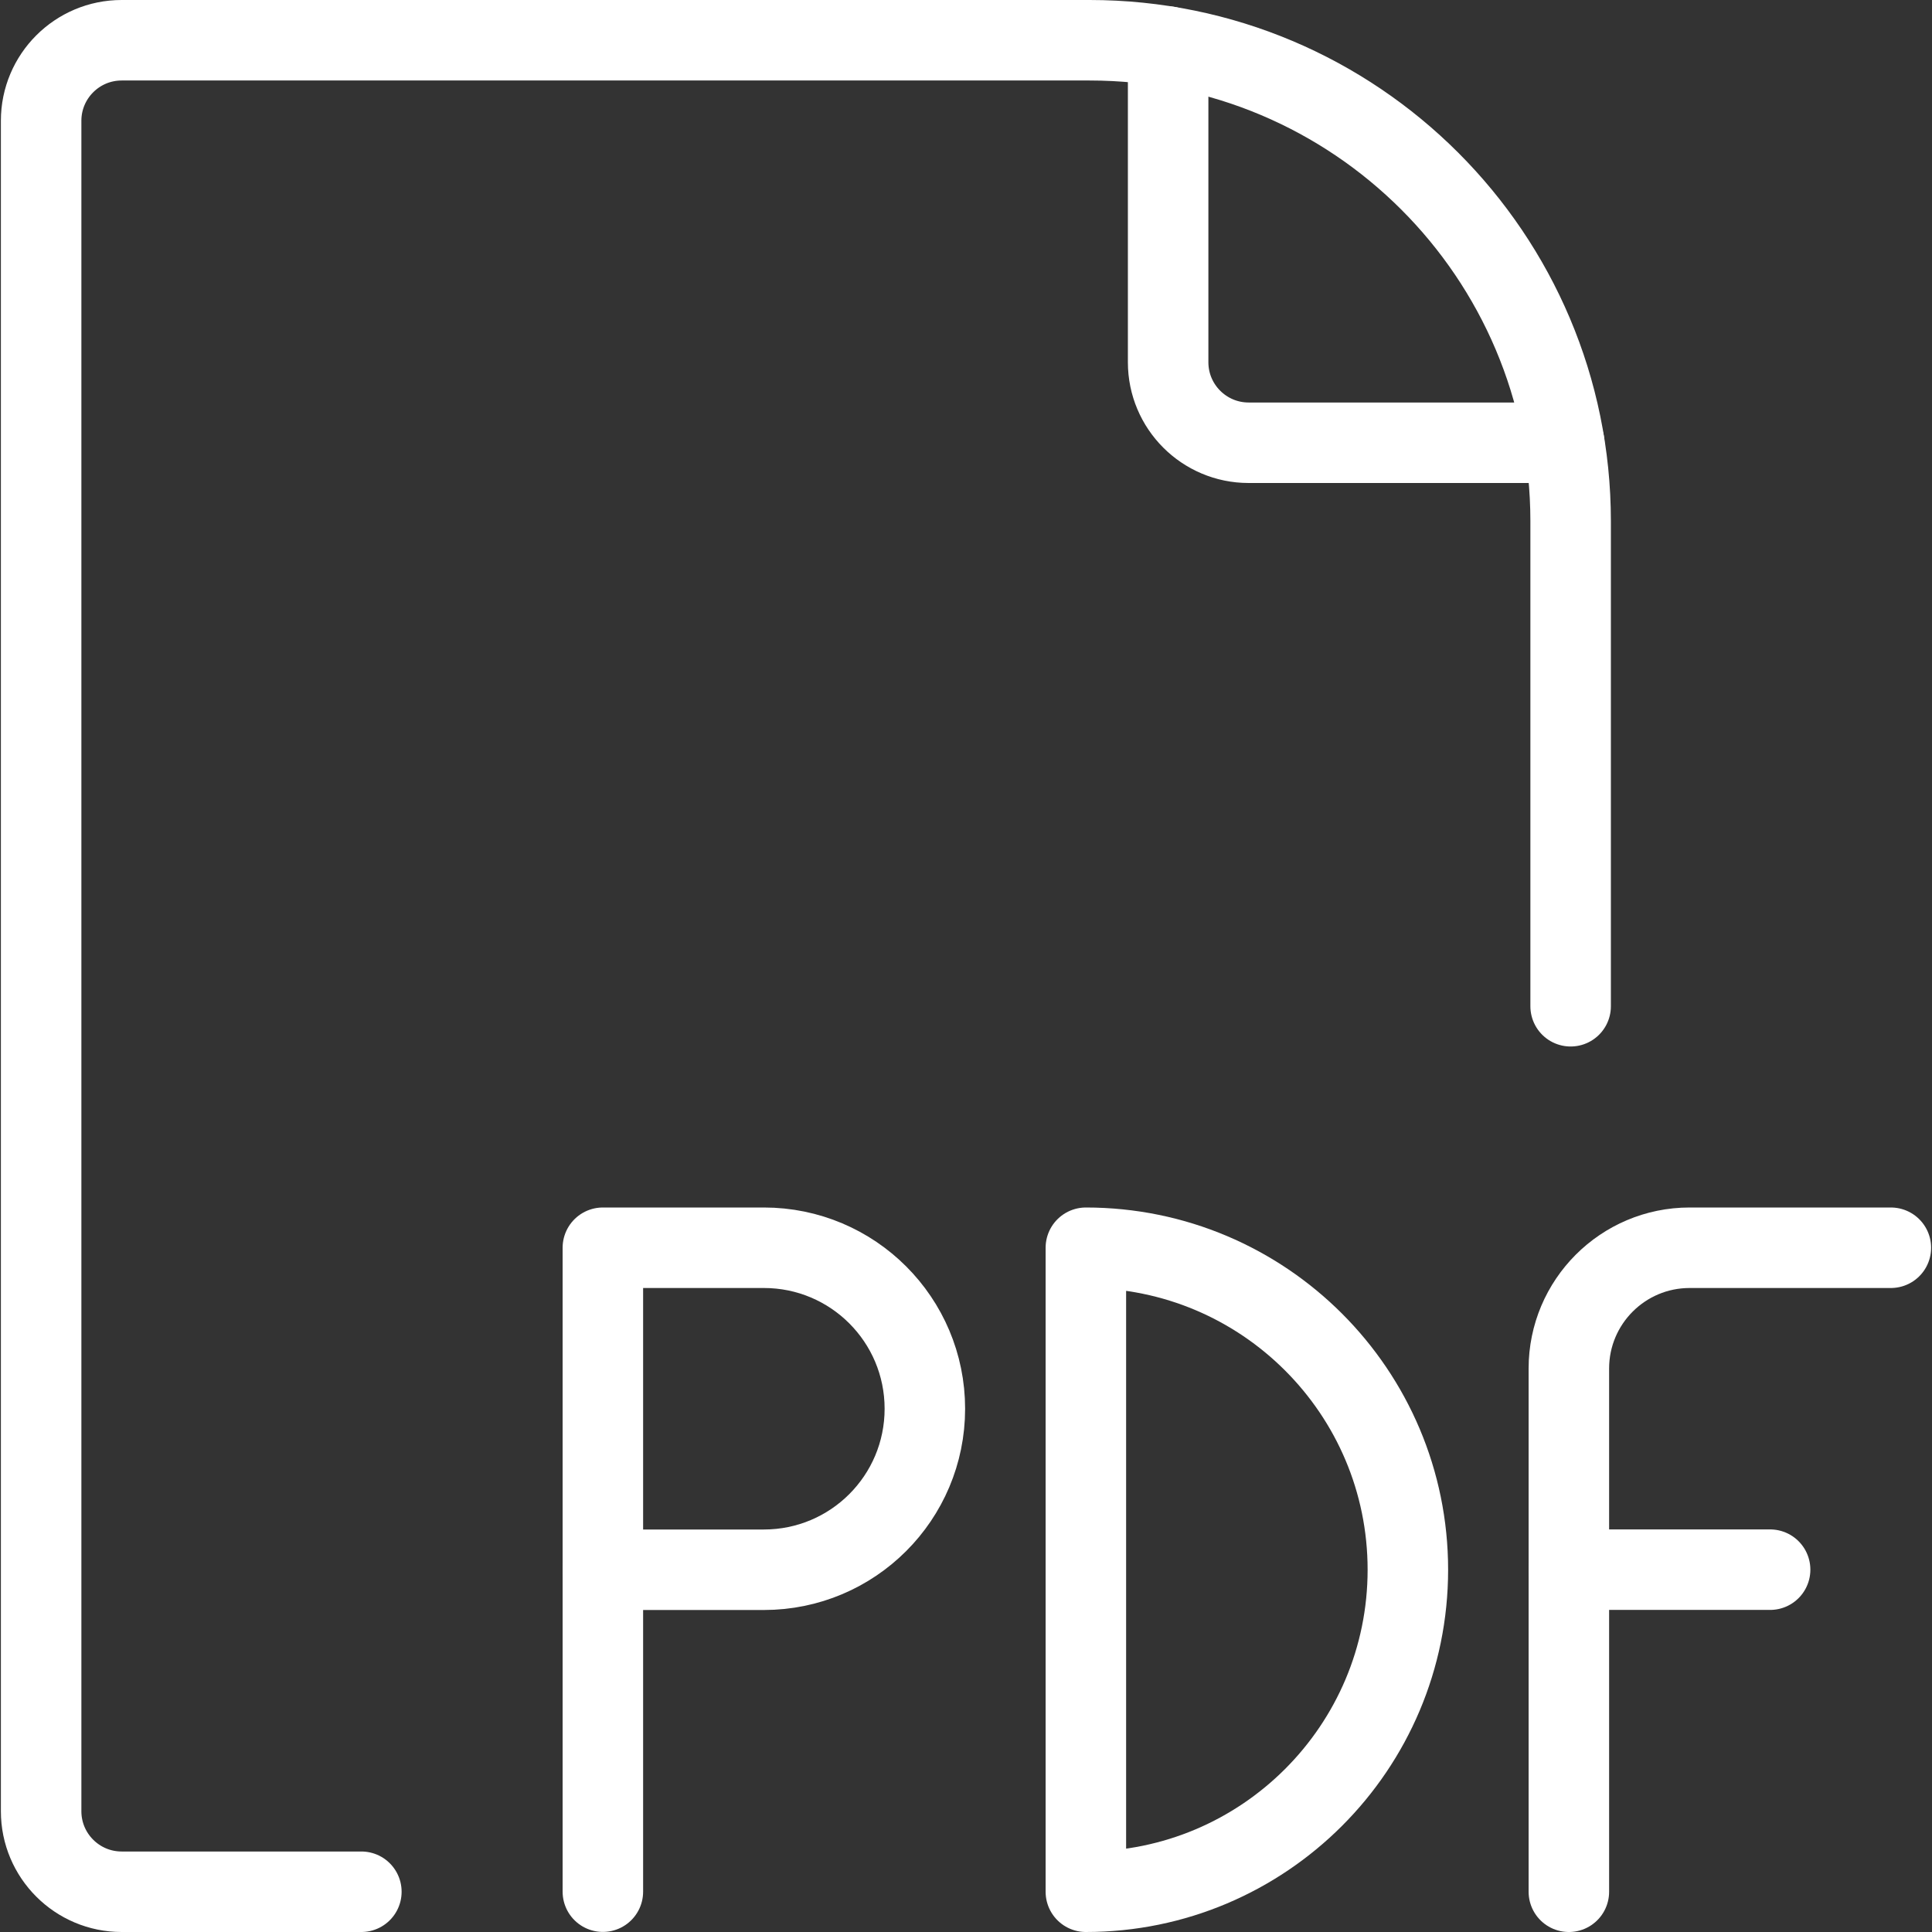
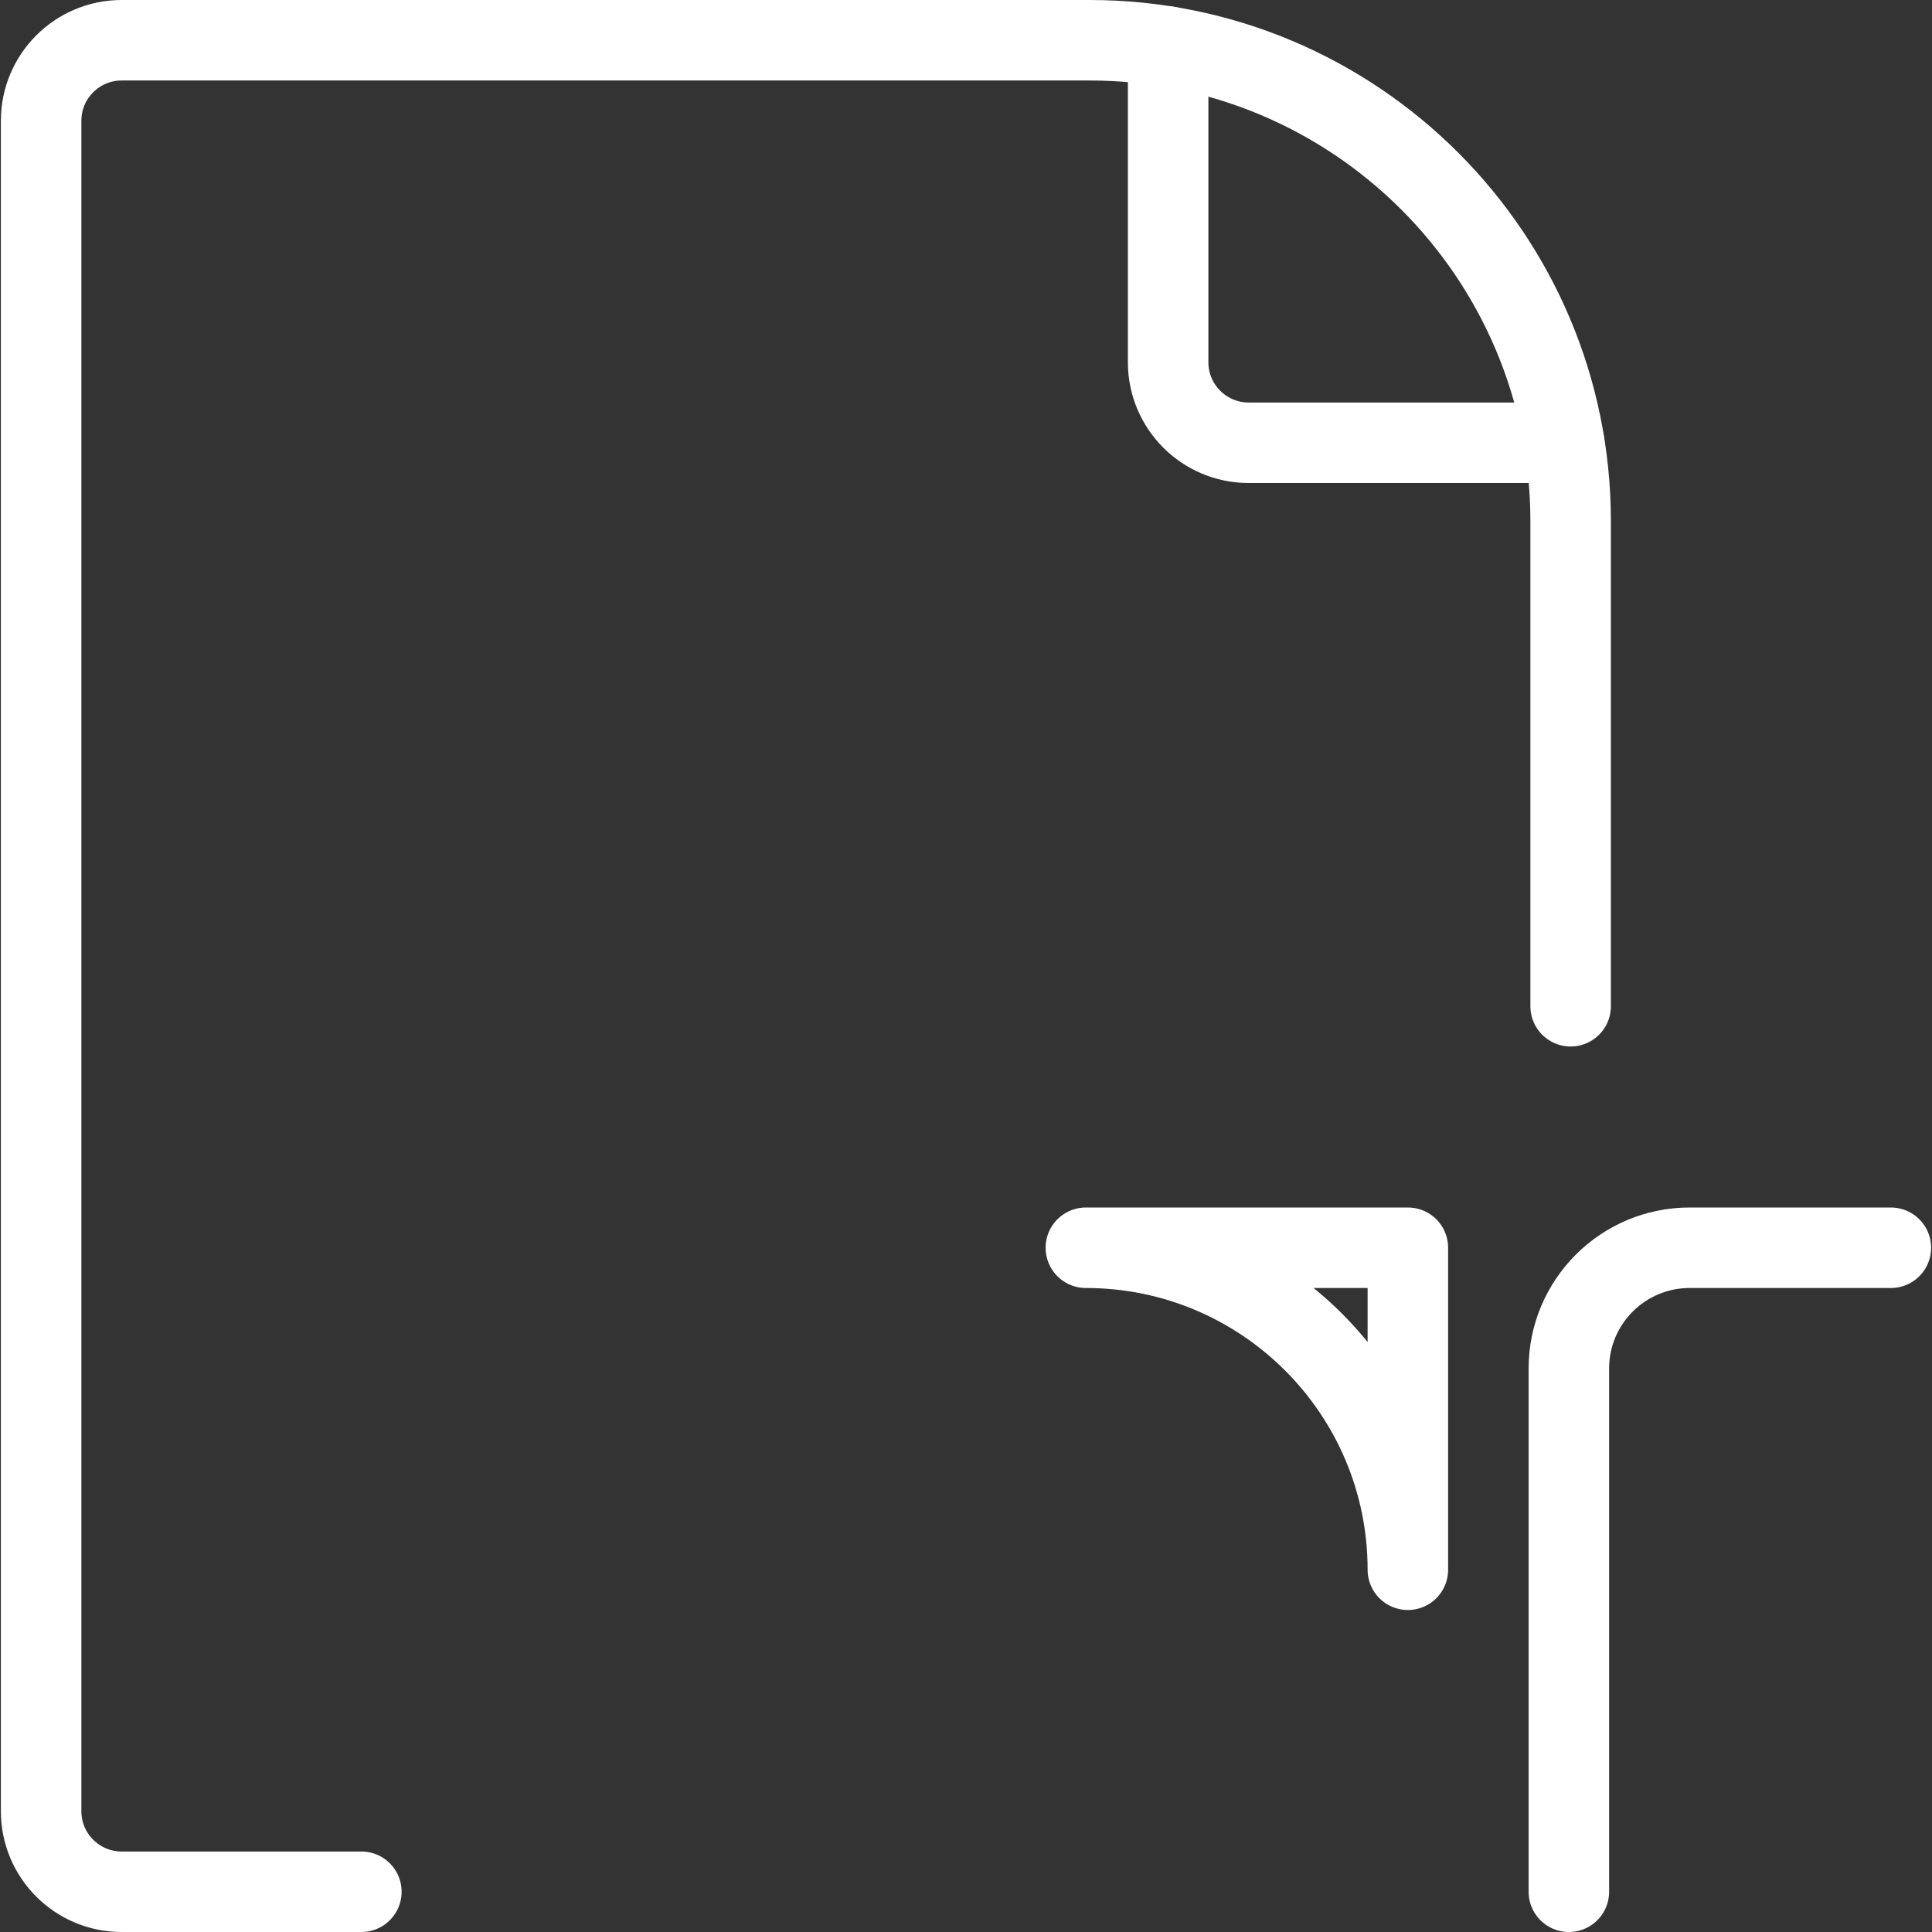
<svg xmlns="http://www.w3.org/2000/svg" xmlns:ns1="http://sodipodi.sourceforge.net/DTD/sodipodi-0.dtd" xmlns:ns2="http://www.inkscape.org/namespaces/inkscape" version="1.1" viewBox="0 0 24 24" height="24" width="24" id="svg20" ns1:docname="streamline-icon-office-file-pdf-1@24x24.svg" ns2:version="0.92.4 (5da689c313, 2019-01-14)">
  <rect x="0" y="0" width="24" height="24" fill="#333333" stroke="none" />
  <defs id="defs24" />
  <ns1:namedview pagecolor="#ffffff" bordercolor="#666666" borderopacity="1" objecttolerance="10" gridtolerance="10" guidetolerance="10" ns2:pageopacity="0" ns2:pageshadow="2" ns2:window-width="828" ns2:window-height="480" id="namedview22" showgrid="false" ns2:zoom="9.8333333" ns2:cx="12" ns2:cy="12" ns2:window-x="0" ns2:window-y="0" ns2:window-maximized="0" ns2:current-layer="g18" />
  <title id="title2">office file pdf 1 (From Streamline App : https://app.streamlineicons.com)</title>
  <g transform="matrix(1,0,0,1,0,0)" id="g18">
    <path d="M 19.511,12.5V6.473C19.51,3.174,16.835,0.5,13.536,0.5H1.511c-0.552,0-1,0.448-1,1v21c0,0.552,0.448,1,1,1 h2.978 " stroke="#000000" fill="none" stroke-width="1" stroke-linecap="round" stroke-linejoin="round" id="path4" style="stroke:#ffffff;stroke-opacity:1" />
    <path d="M 14.511,0.579V4.5c0,0.552,0.448,1,1,1h3.92 " stroke="#000000" fill="none" stroke-width="1" stroke-linecap="round" stroke-linejoin="round" id="path6" style="stroke:#ffffff;stroke-opacity:1" />
-     <path d="M 11.489,17.5c0,1.105-0.895,2-2,2h-2v-4h2 C10.594,15.5,11.489,16.395,11.489,17.5z " stroke="#000000" fill="none" stroke-width="1" stroke-linecap="round" stroke-linejoin="round" id="path8" style="stroke:#ffffff;stroke-opacity:1" />
-     <path d="M 7.489,23.499v-4 " stroke="#000000" fill="none" stroke-width="1" stroke-linecap="round" stroke-linejoin="round" id="path10" style="stroke:#ffffff;stroke-opacity:1" />
-     <path d="M 13.489,15.5c2.209,0,4,1.791,4,4s-1.791,4-4,4V15.5z " stroke="#000000" fill="none" stroke-width="1" stroke-linecap="round" stroke-linejoin="round" id="path12" style="stroke:#ffffff;stroke-opacity:1" />
+     <path d="M 13.489,15.5c2.209,0,4,1.791,4,4V15.5z " stroke="#000000" fill="none" stroke-width="1" stroke-linecap="round" stroke-linejoin="round" id="path12" style="stroke:#ffffff;stroke-opacity:1" />
    <path d="M 19.489,23.5V17 c0-0.828,0.672-1.5,1.5-1.5h2.5 " stroke="#000000" fill="none" stroke-width="1" stroke-linecap="round" stroke-linejoin="round" id="path14" style="stroke:#ffffff;stroke-opacity:1" />
-     <path d="M 19.489,19.499h2.5" stroke="#000000" fill="none" stroke-width="1" stroke-linecap="round" stroke-linejoin="round" id="path16" style="stroke:#ffffff;stroke-opacity:1" />
  </g>
</svg>